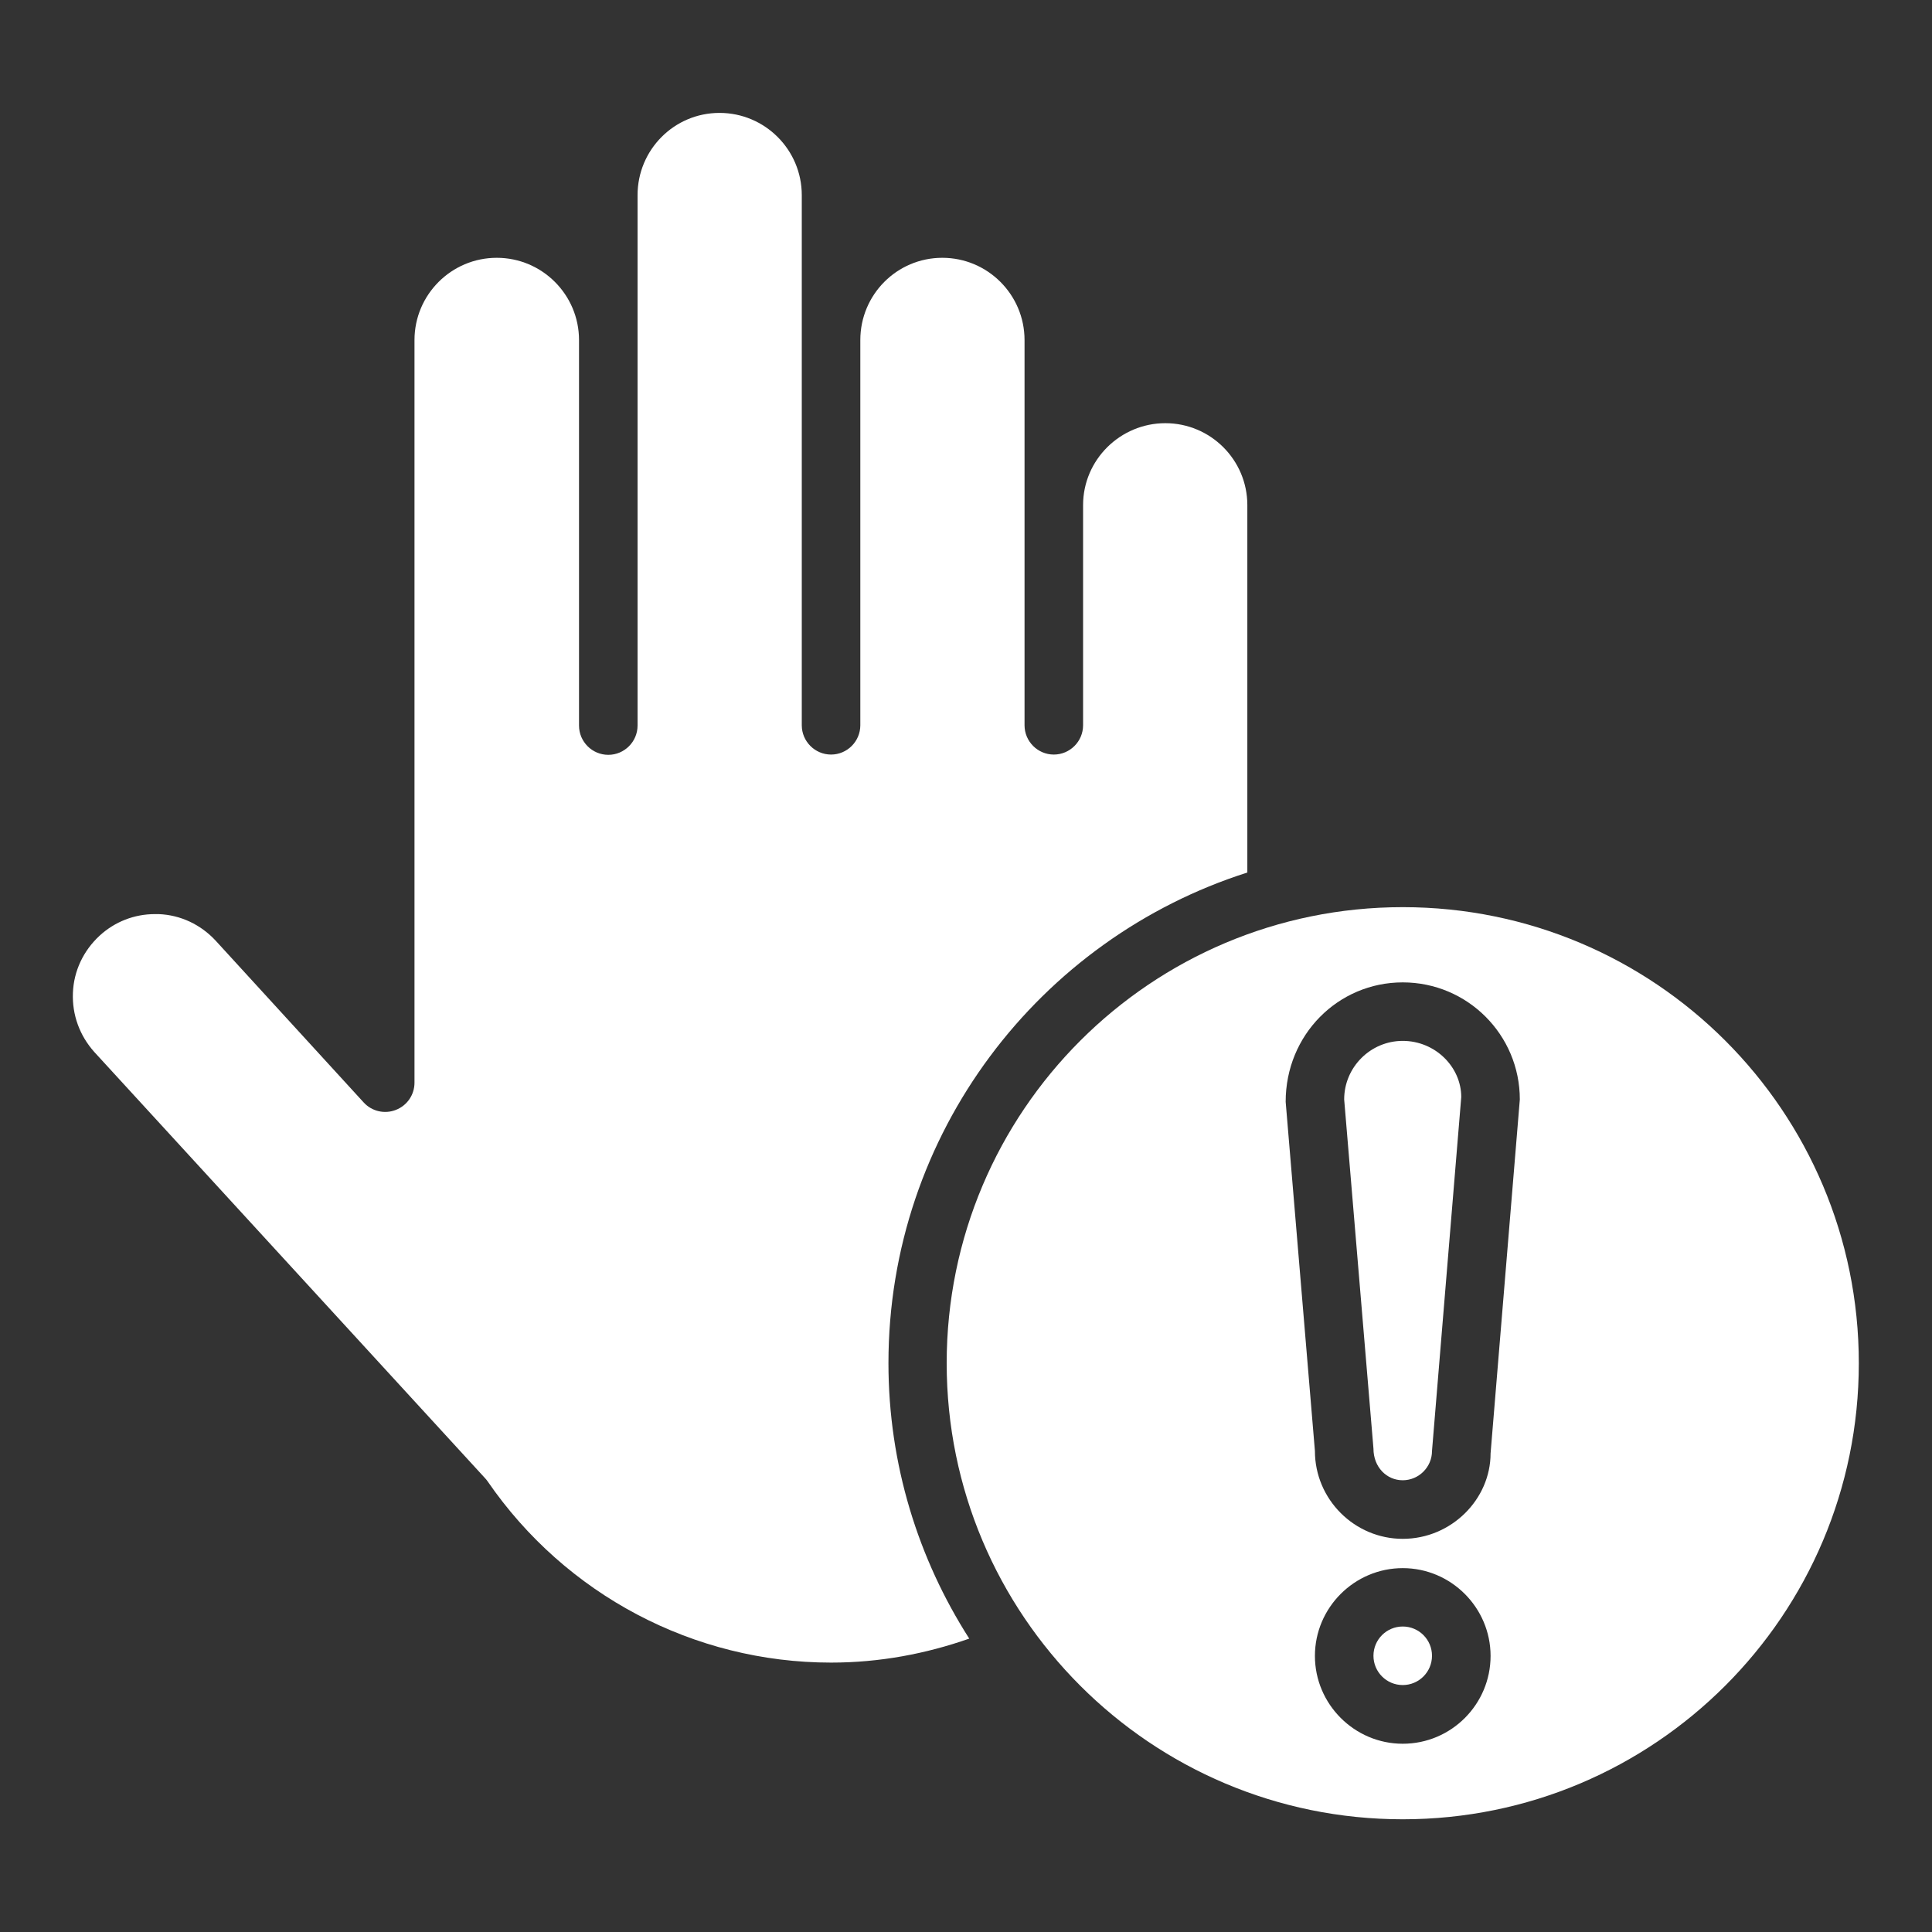
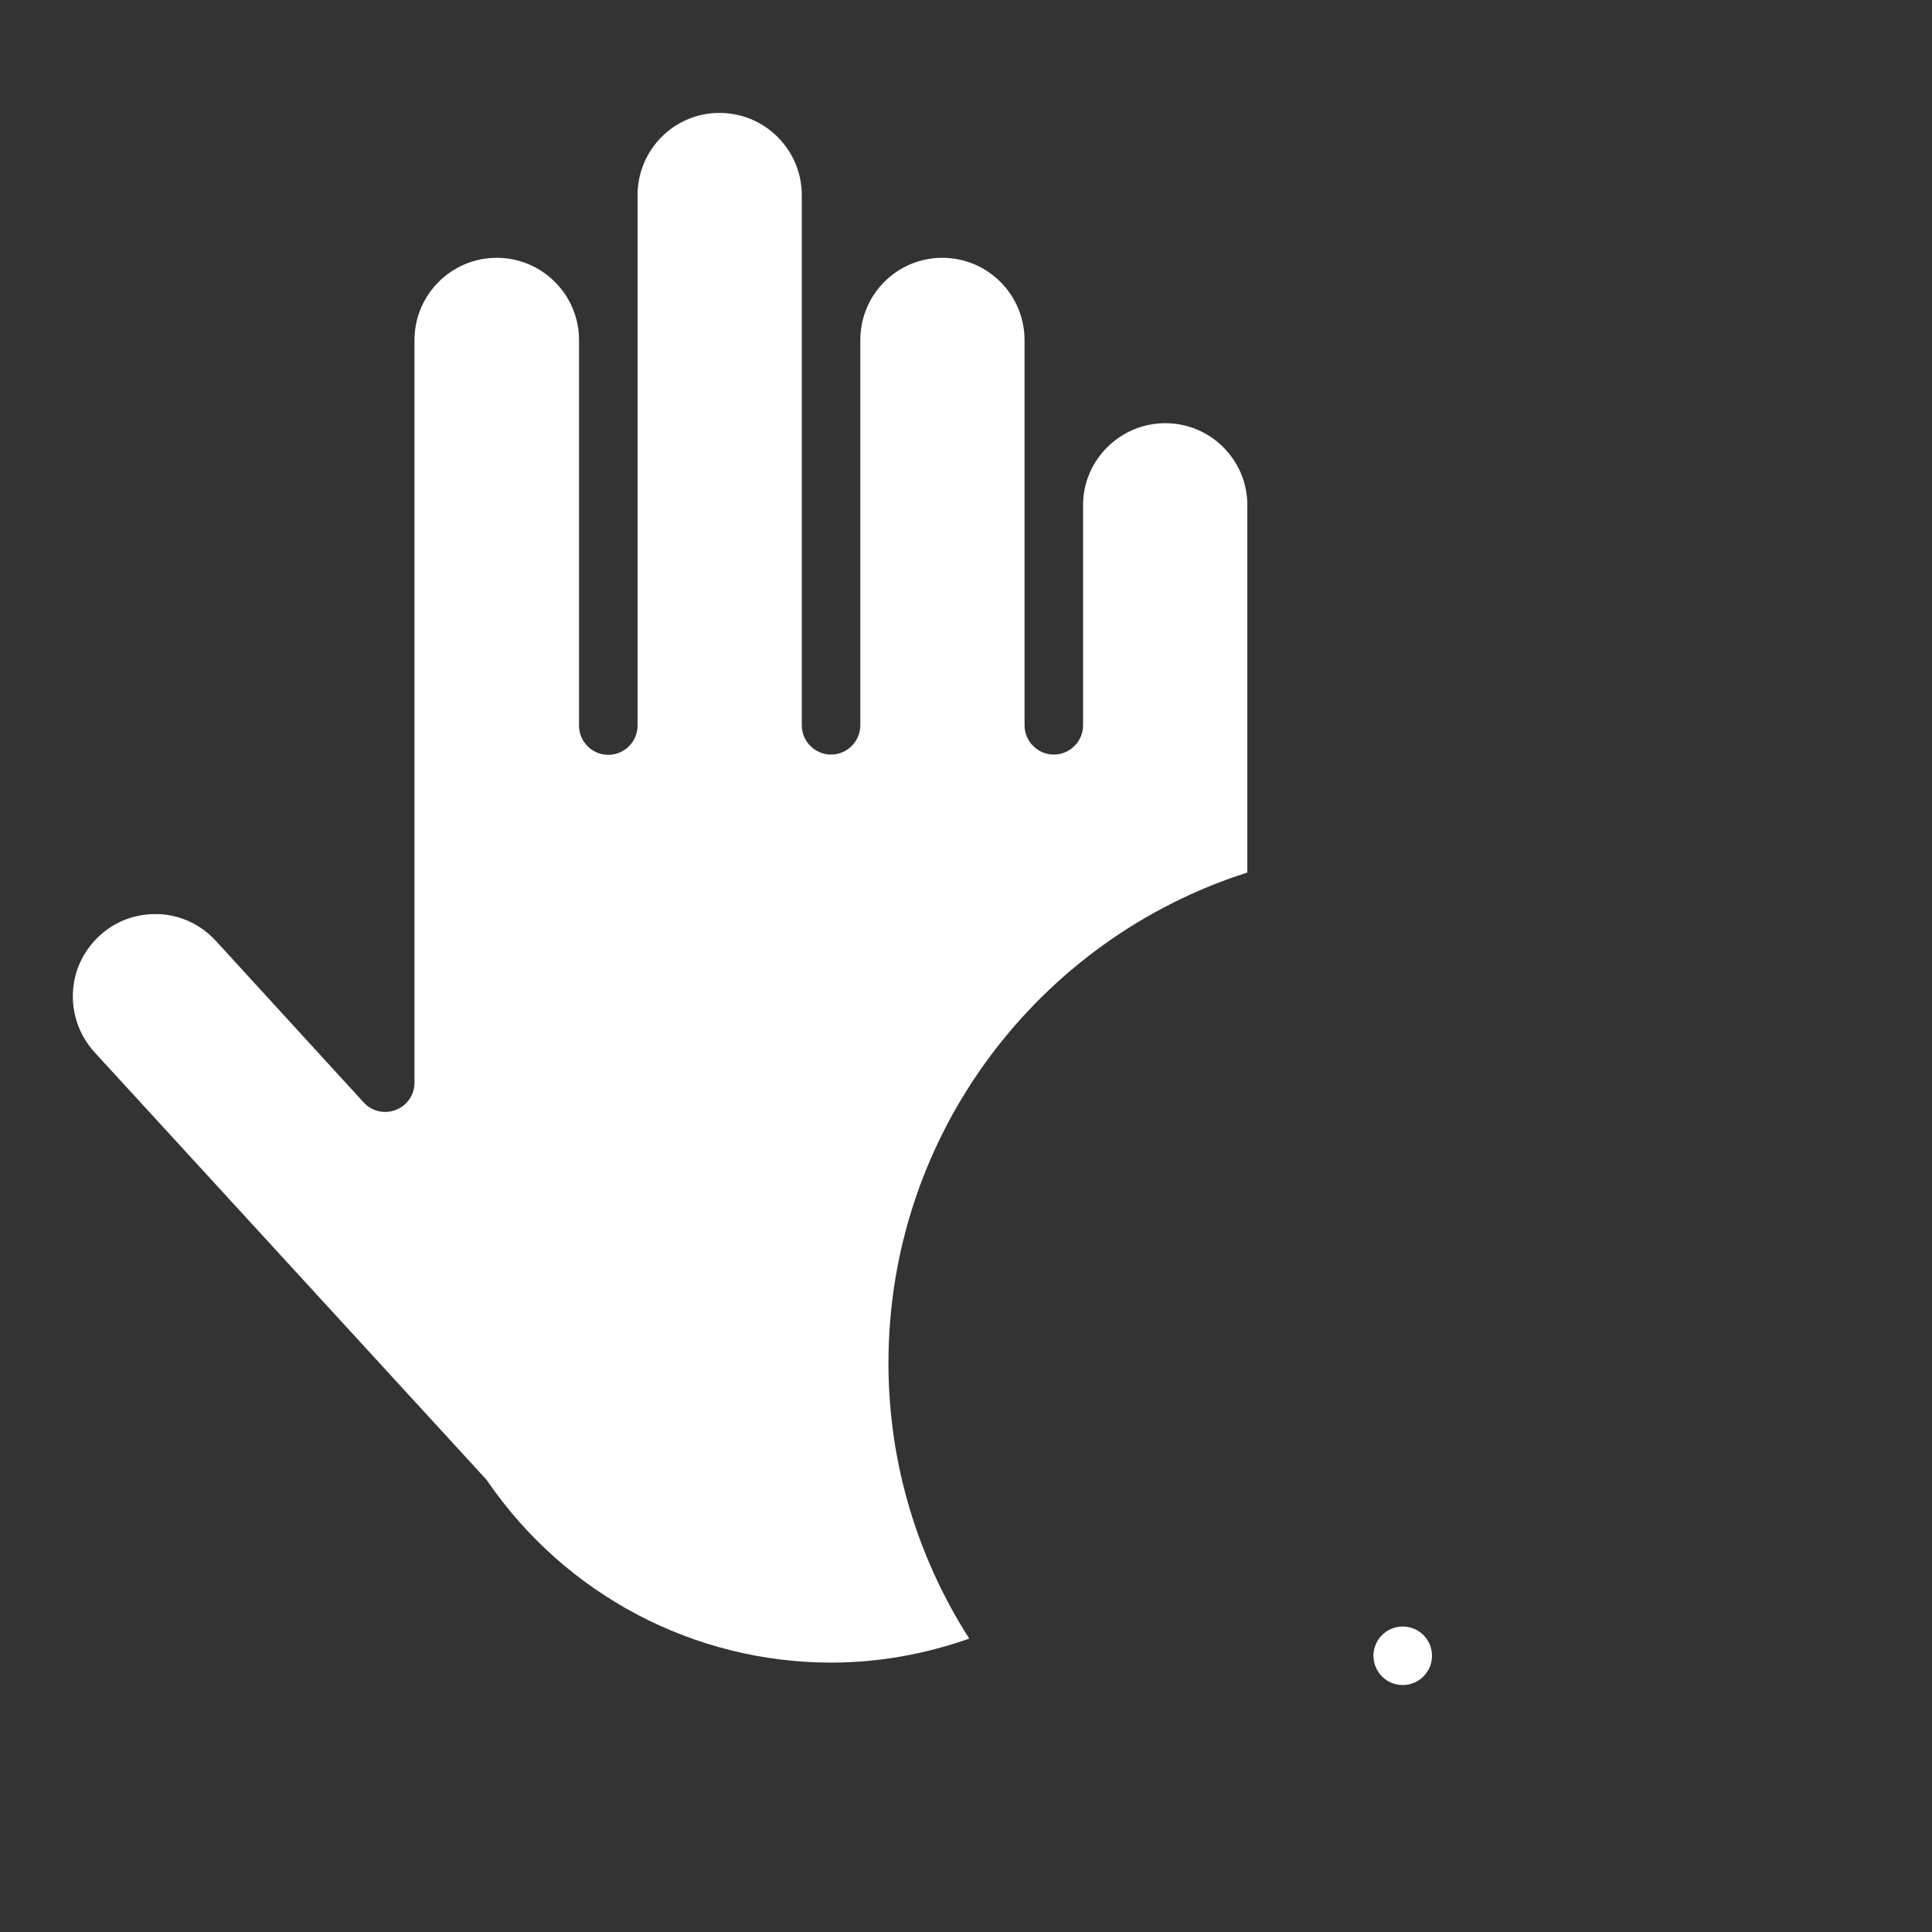
<svg xmlns="http://www.w3.org/2000/svg" width="50" height="50" viewBox="0 0 50 50" fill="none">
  <rect x="0" y="0" width="50" height="50" fill="#333333" stroke="none" />
-   <path d="M36.302 26.938C35.469 26.938 34.787 27.619 34.787 28.453L35.545 37.49C35.545 37.968 35.886 38.309 36.302 38.309C36.719 38.309 37.06 37.968 37.06 37.551L37.817 28.392C37.817 27.612 37.143 26.938 36.302 26.938Z" fill="white" />
  <path d="M36.303 43.609C36.721 43.609 37.06 43.27 37.06 42.851C37.06 42.433 36.721 42.094 36.303 42.094C35.884 42.094 35.545 42.433 35.545 42.851C35.545 43.27 35.884 43.609 36.303 43.609Z" fill="white" />
-   <path d="M36.303 23.477C29.788 23.477 24.5 28.757 24.5 35.28C24.5 41.795 29.78 47.083 36.303 47.083C42.818 47.083 48.106 41.802 48.106 35.28C48.106 28.757 42.826 23.477 36.303 23.477ZM36.303 45.128C35.053 45.128 34.03 44.105 34.03 42.855C34.03 41.605 35.053 40.583 36.303 40.583C37.553 40.583 38.576 41.605 38.576 42.855C38.576 44.105 37.561 45.128 36.303 45.128ZM38.576 37.613C38.576 38.802 37.561 39.825 36.303 39.825C35.053 39.825 34.03 38.802 34.03 37.552L33.273 28.514C33.273 26.78 34.629 25.424 36.303 25.424C37.977 25.424 39.333 26.78 39.333 28.454L38.576 37.613Z" fill="white" />
  <path d="M32.281 22.581V13.073C32.281 11.899 31.326 10.952 30.159 10.952C28.993 10.952 28.03 11.899 28.03 13.073V18.77C28.03 19.187 27.69 19.528 27.273 19.528C26.856 19.528 26.515 19.187 26.515 18.77V13.073V8.801C26.515 7.626 25.561 6.672 24.387 6.672C23.212 6.672 22.265 7.626 22.265 8.801V18.77C22.265 19.187 21.924 19.528 21.508 19.528C21.091 19.528 20.75 19.187 20.75 18.77V8.801V5.051C20.75 3.876 19.796 2.922 18.621 2.922C17.447 2.922 16.5 3.876 16.5 5.051V8.808V18.778C16.5 19.195 16.159 19.535 15.743 19.535C15.326 19.535 14.985 19.195 14.985 18.778V8.801C14.985 7.626 14.03 6.672 12.856 6.672C11.682 6.672 10.727 7.626 10.727 8.801V28.02C10.727 28.331 10.538 28.611 10.243 28.725C9.955 28.838 9.621 28.763 9.409 28.528L5.583 24.346C5.197 23.929 4.674 23.679 4.106 23.657C4.076 23.657 4.046 23.657 4.008 23.657C3.477 23.657 2.97 23.854 2.576 24.217C2.159 24.604 1.909 25.126 1.887 25.695C1.864 26.263 2.061 26.801 2.44 27.225L12.553 38.255C12.576 38.278 12.599 38.308 12.621 38.339C14.636 41.27 17.955 43.028 21.508 43.028C22.765 43.028 23.962 42.801 25.084 42.407C23.765 40.346 22.993 37.899 22.993 35.278C22.993 29.331 26.902 24.293 32.281 22.581Z" fill="white" />
</svg>